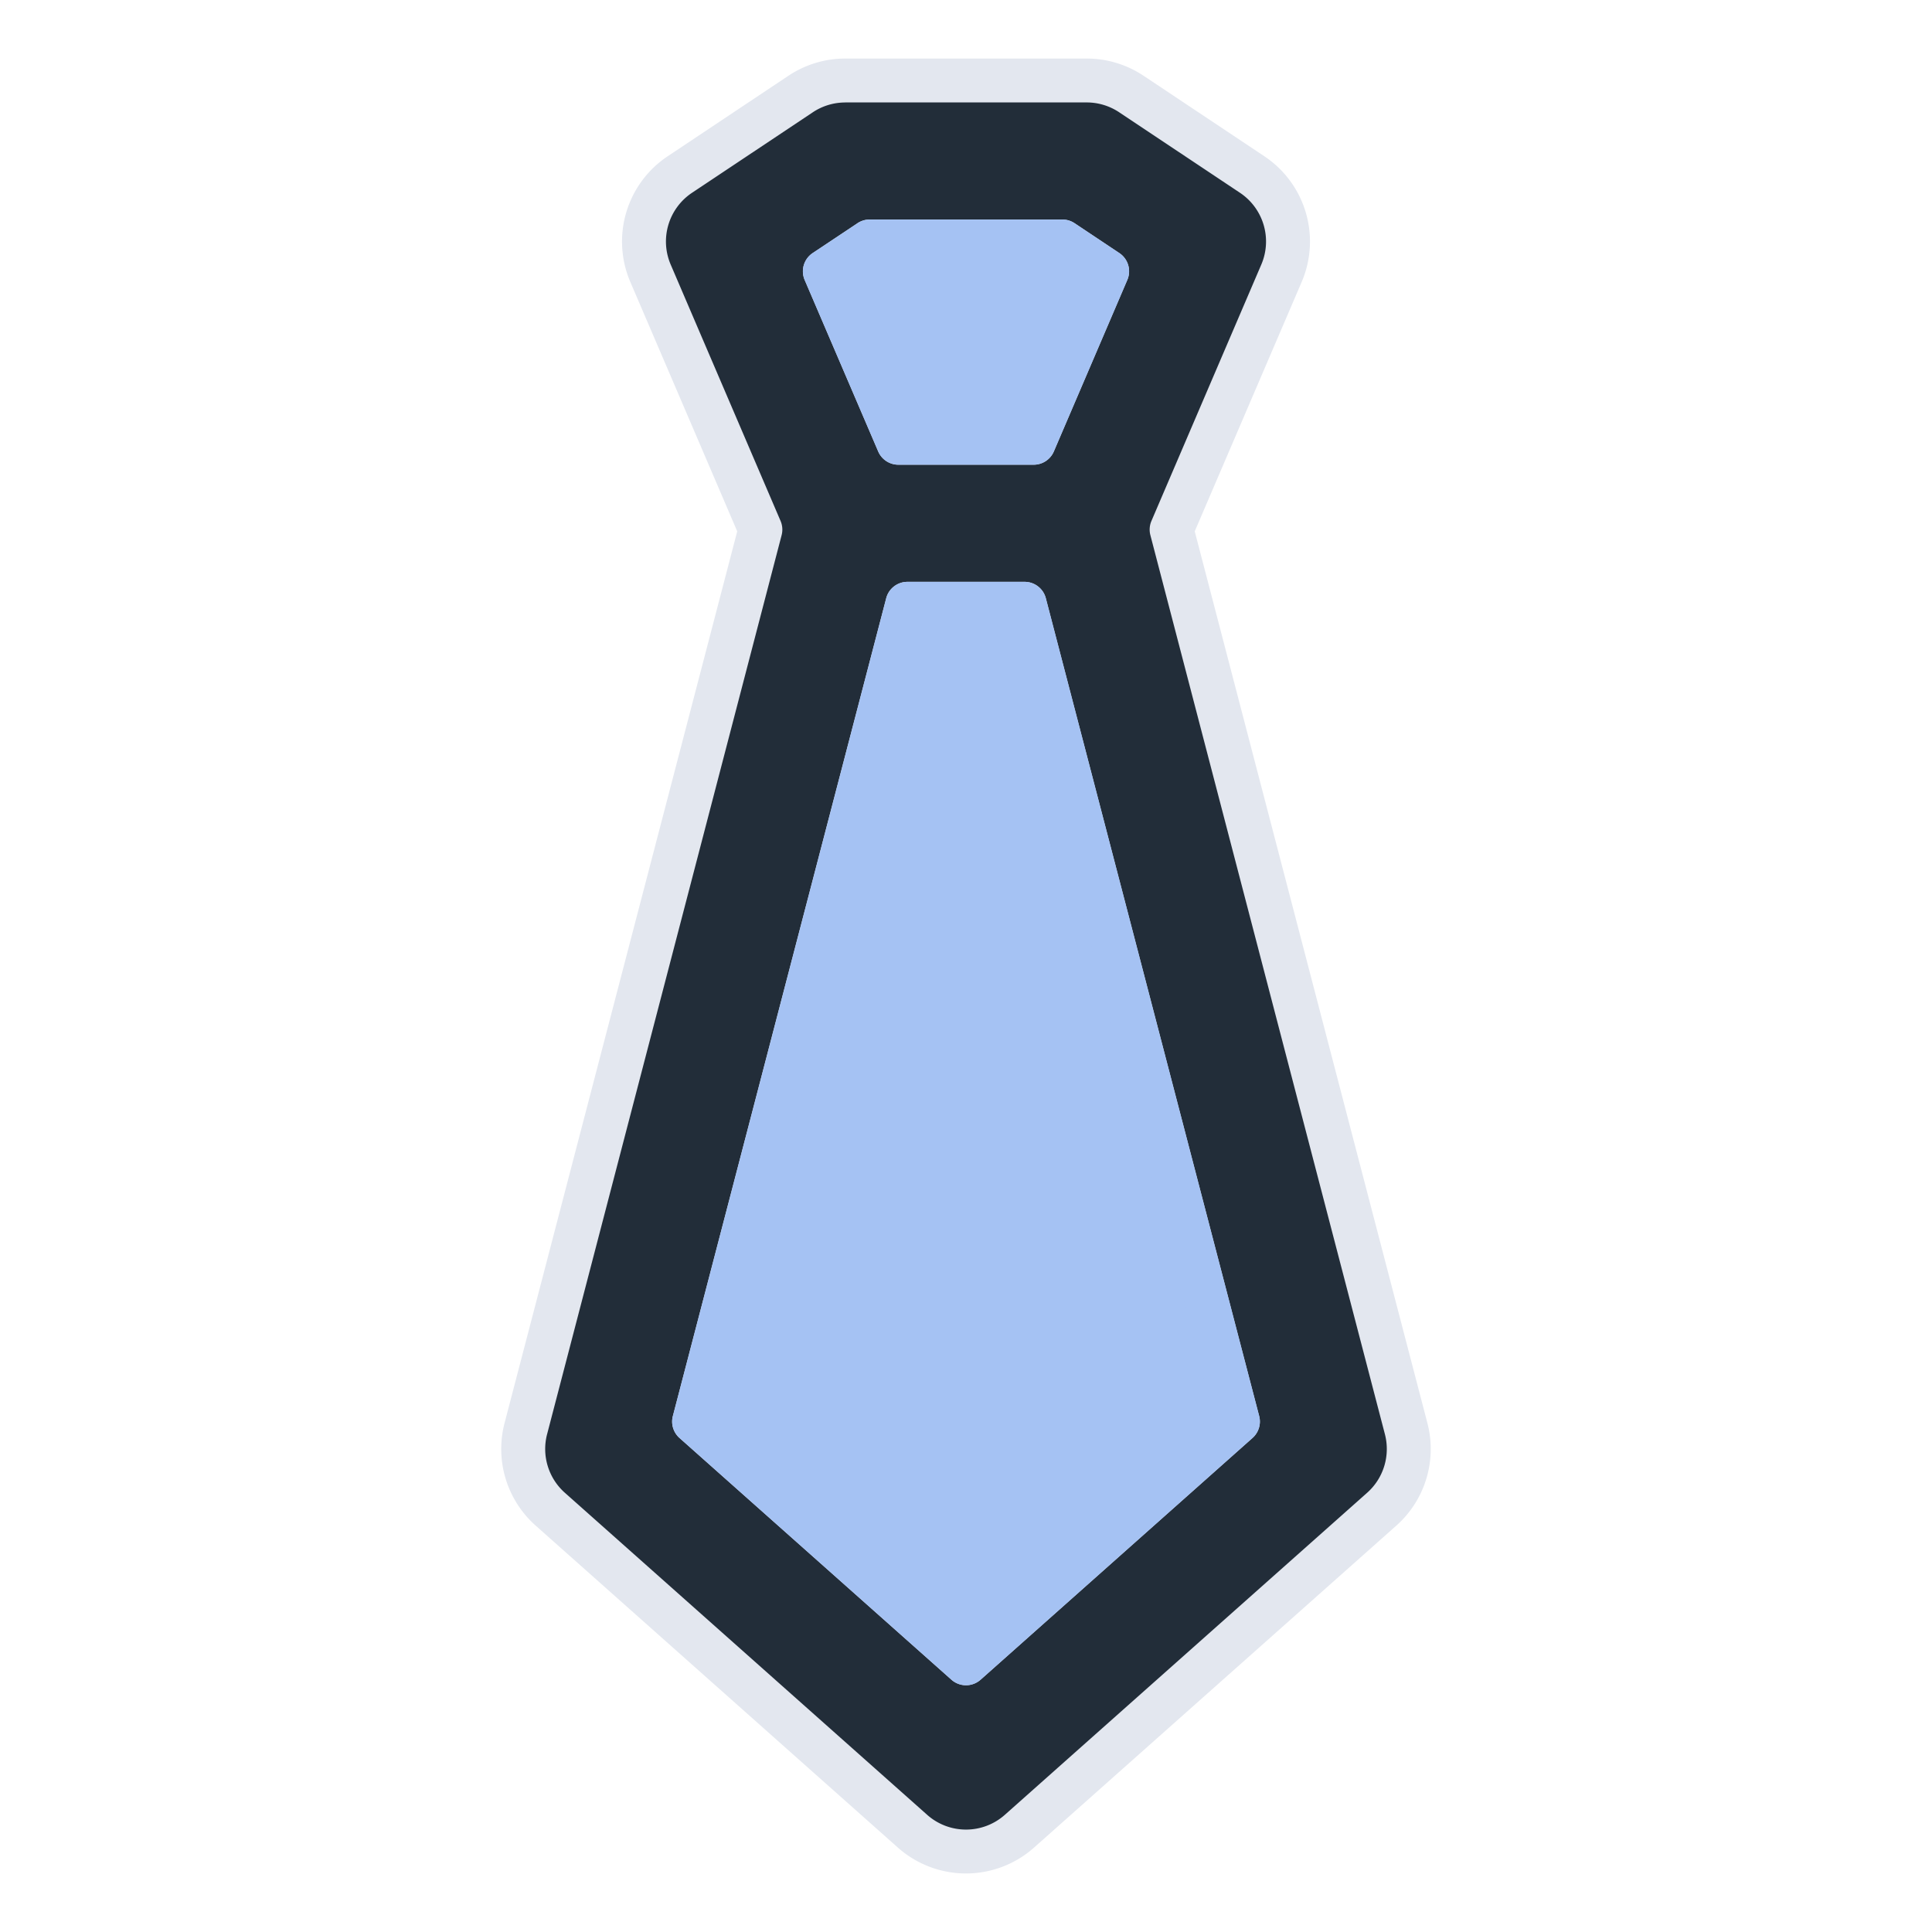
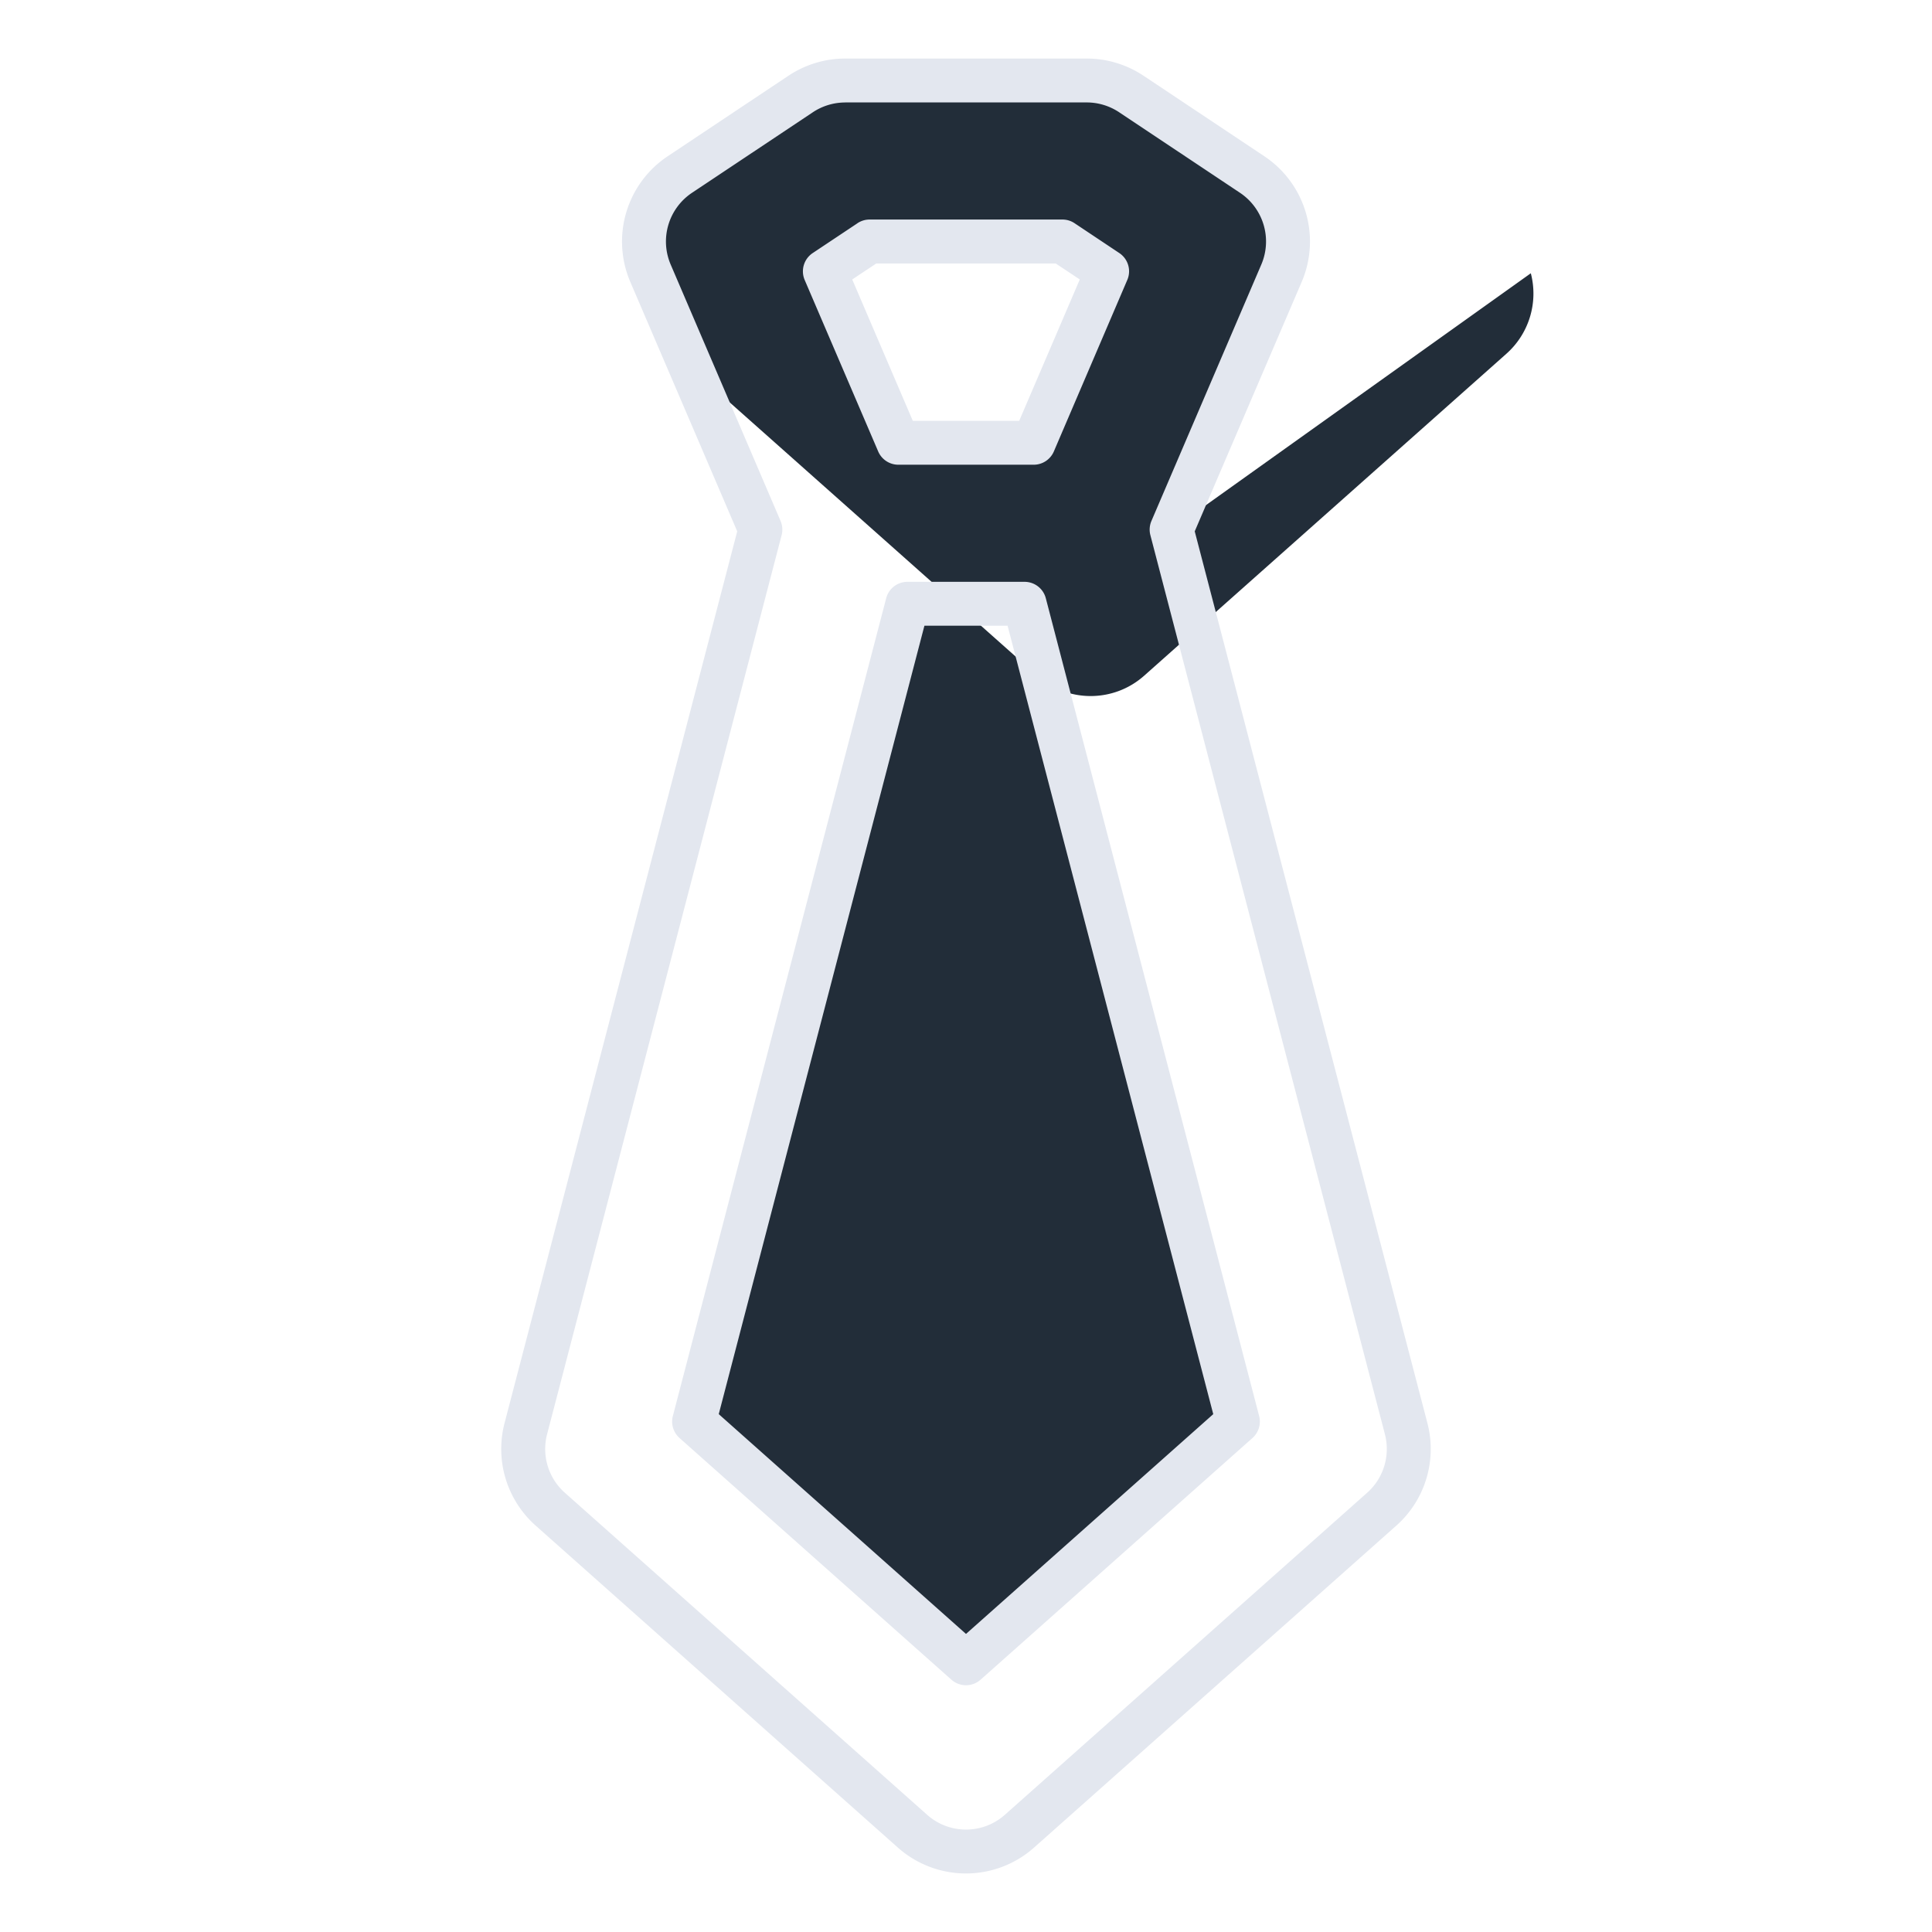
<svg xmlns="http://www.w3.org/2000/svg" width="46" height="46" fill="none">
-   <path fill="#222D39" fill-rule="evenodd" d="M20.126 1.917c-.379 0-.749.112-1.064.322l-2.875 1.917a1.917 1.917 0 0 0-.698 2.35l2.616 6.104-5.584 21.407a1.917 1.917 0 0 0 .581 1.916l8.625 7.666c.726.646 1.82.646 2.547 0l8.625-7.666c.539-.479.763-1.22.581-1.916L27.896 12.61l2.616-6.105c.364-.849.07-1.837-.698-2.35L26.939 2.24a1.917 1.917 0 0 0-1.063-.322h-5.75Zm4.269 12.458h-2.788l-5.08 19.473L23 39.603l6.474-5.755-5.08-19.473Zm.217-3.833 1.749-4.081-1.066-.71h-4.589l-1.066.71 1.75 4.081h3.222Z" clip-rule="evenodd" />
+   <path fill="#222D39" fill-rule="evenodd" d="M20.126 1.917c-.379 0-.749.112-1.064.322l-2.875 1.917a1.917 1.917 0 0 0-.698 2.35a1.917 1.917 0 0 0 .581 1.916l8.625 7.666c.726.646 1.82.646 2.547 0l8.625-7.666c.539-.479.763-1.22.581-1.916L27.896 12.61l2.616-6.105c.364-.849.07-1.837-.698-2.35L26.939 2.24a1.917 1.917 0 0 0-1.063-.322h-5.75Zm4.269 12.458h-2.788l-5.08 19.473L23 39.603l6.474-5.755-5.08-19.473Zm.217-3.833 1.749-4.081-1.066-.71h-4.589l-1.066.71 1.75 4.081h3.222Z" clip-rule="evenodd" />
  <path fill="#E3E7EF" fill-rule="evenodd" d="M20.125 2.44c-.275 0-.544.081-.773.234L16.477 4.59a1.394 1.394 0 0 0-.508 1.71l2.616 6.104a.522.522 0 0 1 .025.338l-5.584 21.406a1.394 1.394 0 0 0 .423 1.394l8.625 7.667c.528.47 1.324.47 1.852 0l8.625-7.667c.392-.348.555-.887.423-1.394L27.39 12.742a.523.523 0 0 1 .025-.338l2.616-6.105a1.394 1.394 0 0 0-.508-1.709l-2.875-1.916a1.394 1.394 0 0 0-.773-.235h-5.75Zm-1.353-.636c.4-.267.871-.41 1.353-.41h5.75c.482 0 .952.143 1.353.41l2.875 1.916a2.44 2.44 0 0 1 .89 2.991l-2.547 5.94 5.54 21.233a2.44 2.44 0 0 1-.74 2.44L24.62 43.99a2.44 2.44 0 0 1-3.242 0l-8.625-7.667.348-.39-.348.39a2.44 2.44 0 0 1-.74-2.439l5.54-21.233-2.546-5.94a2.44 2.44 0 0 1 .889-2.99l2.875-1.917Zm1.643 3.511a.522.522 0 0 1 .29-.088h4.59c.103 0 .204.03.29.088l1.065.71c.21.14.29.41.19.641l-1.748 4.082a.523.523 0 0 1-.48.317h-3.223a.523.523 0 0 1-.48-.317l-1.75-4.082a.523.523 0 0 1 .19-.64l1.066-.71Zm.449.958-.573.381 1.442 3.365h2.534l1.442-3.365-.573-.381h-4.272Zm.236 7.97c.06-.23.268-.39.506-.39h2.788c.238 0 .446.16.506.39l5.08 19.473a.523.523 0 0 1-.159.522l-6.474 5.755a.523.523 0 0 1-.694 0l-6.474-5.755a.523.523 0 0 1-.159-.522l5.08-19.473Zm.91.655L17.113 33.67 23 38.903l5.887-5.233-4.897-18.772h-1.98Z" clip-rule="evenodd" />
-   <path fill="#A5C2F3" d="m24.61 10.542 1.75-4.082-1.066-.71h-4.59l-1.065.71 1.75 4.082h3.221ZM24.394 14.375h-2.789l-5.08 19.473L23 39.602l6.474-5.754-5.08-19.473Z" />
-   <path fill="#A5C2F3" fill-rule="evenodd" d="M20.416 5.315a.523.523 0 0 1 .29-.088h4.59c.102 0 .203.03.29.088l1.065.71c.21.14.29.41.19.641l-1.749 4.081a.523.523 0 0 1-.48.317H21.39a.523.523 0 0 1-.481-.317l-1.75-4.08a.523.523 0 0 1 .191-.642l1.066-.71Zm.448.958-.572.38 1.442 3.366h2.533l1.442-3.365-.572-.381h-4.273Zm.237 7.97c.06-.23.268-.39.506-.39h2.788c.238 0 .446.16.506.39l5.08 19.472a.523.523 0 0 1-.16.523l-6.473 5.755a.523.523 0 0 1-.695 0l-6.474-5.755a.523.523 0 0 1-.158-.523l5.08-19.472Zm.91.655-4.898 18.771 5.888 5.234 5.887-5.234-4.897-18.771h-1.98Z" clip-rule="evenodd" />
</svg>